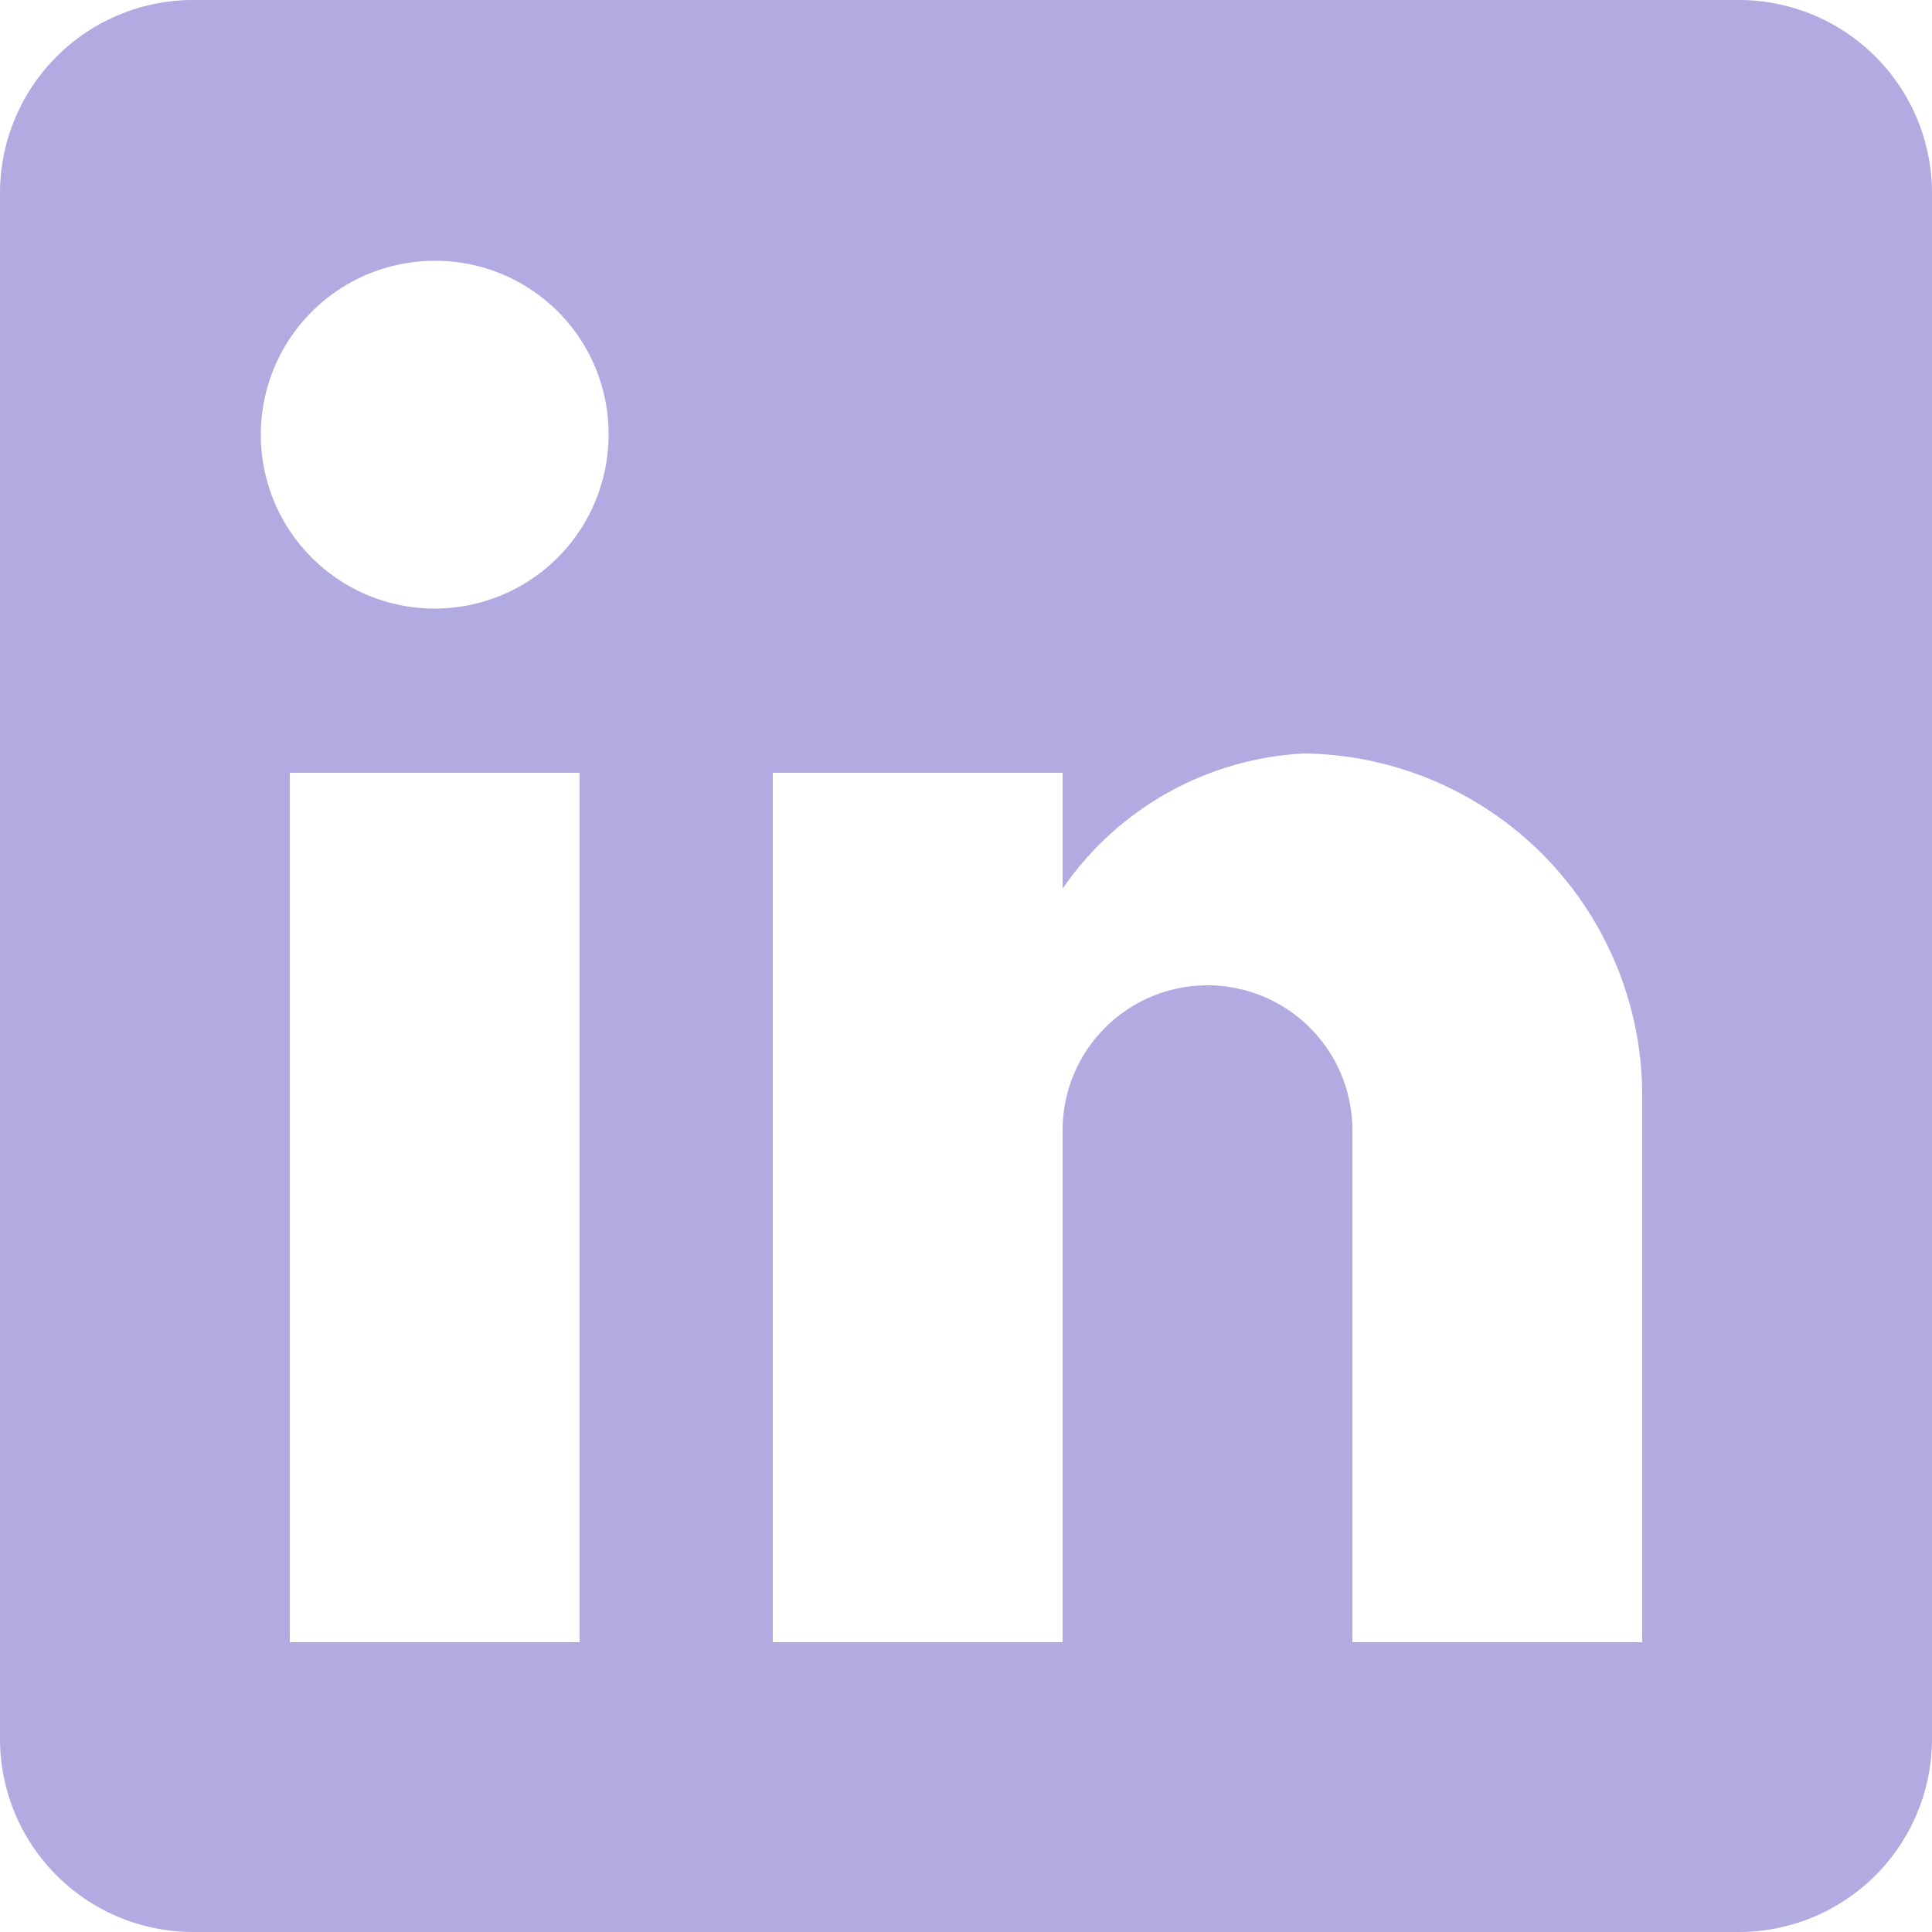
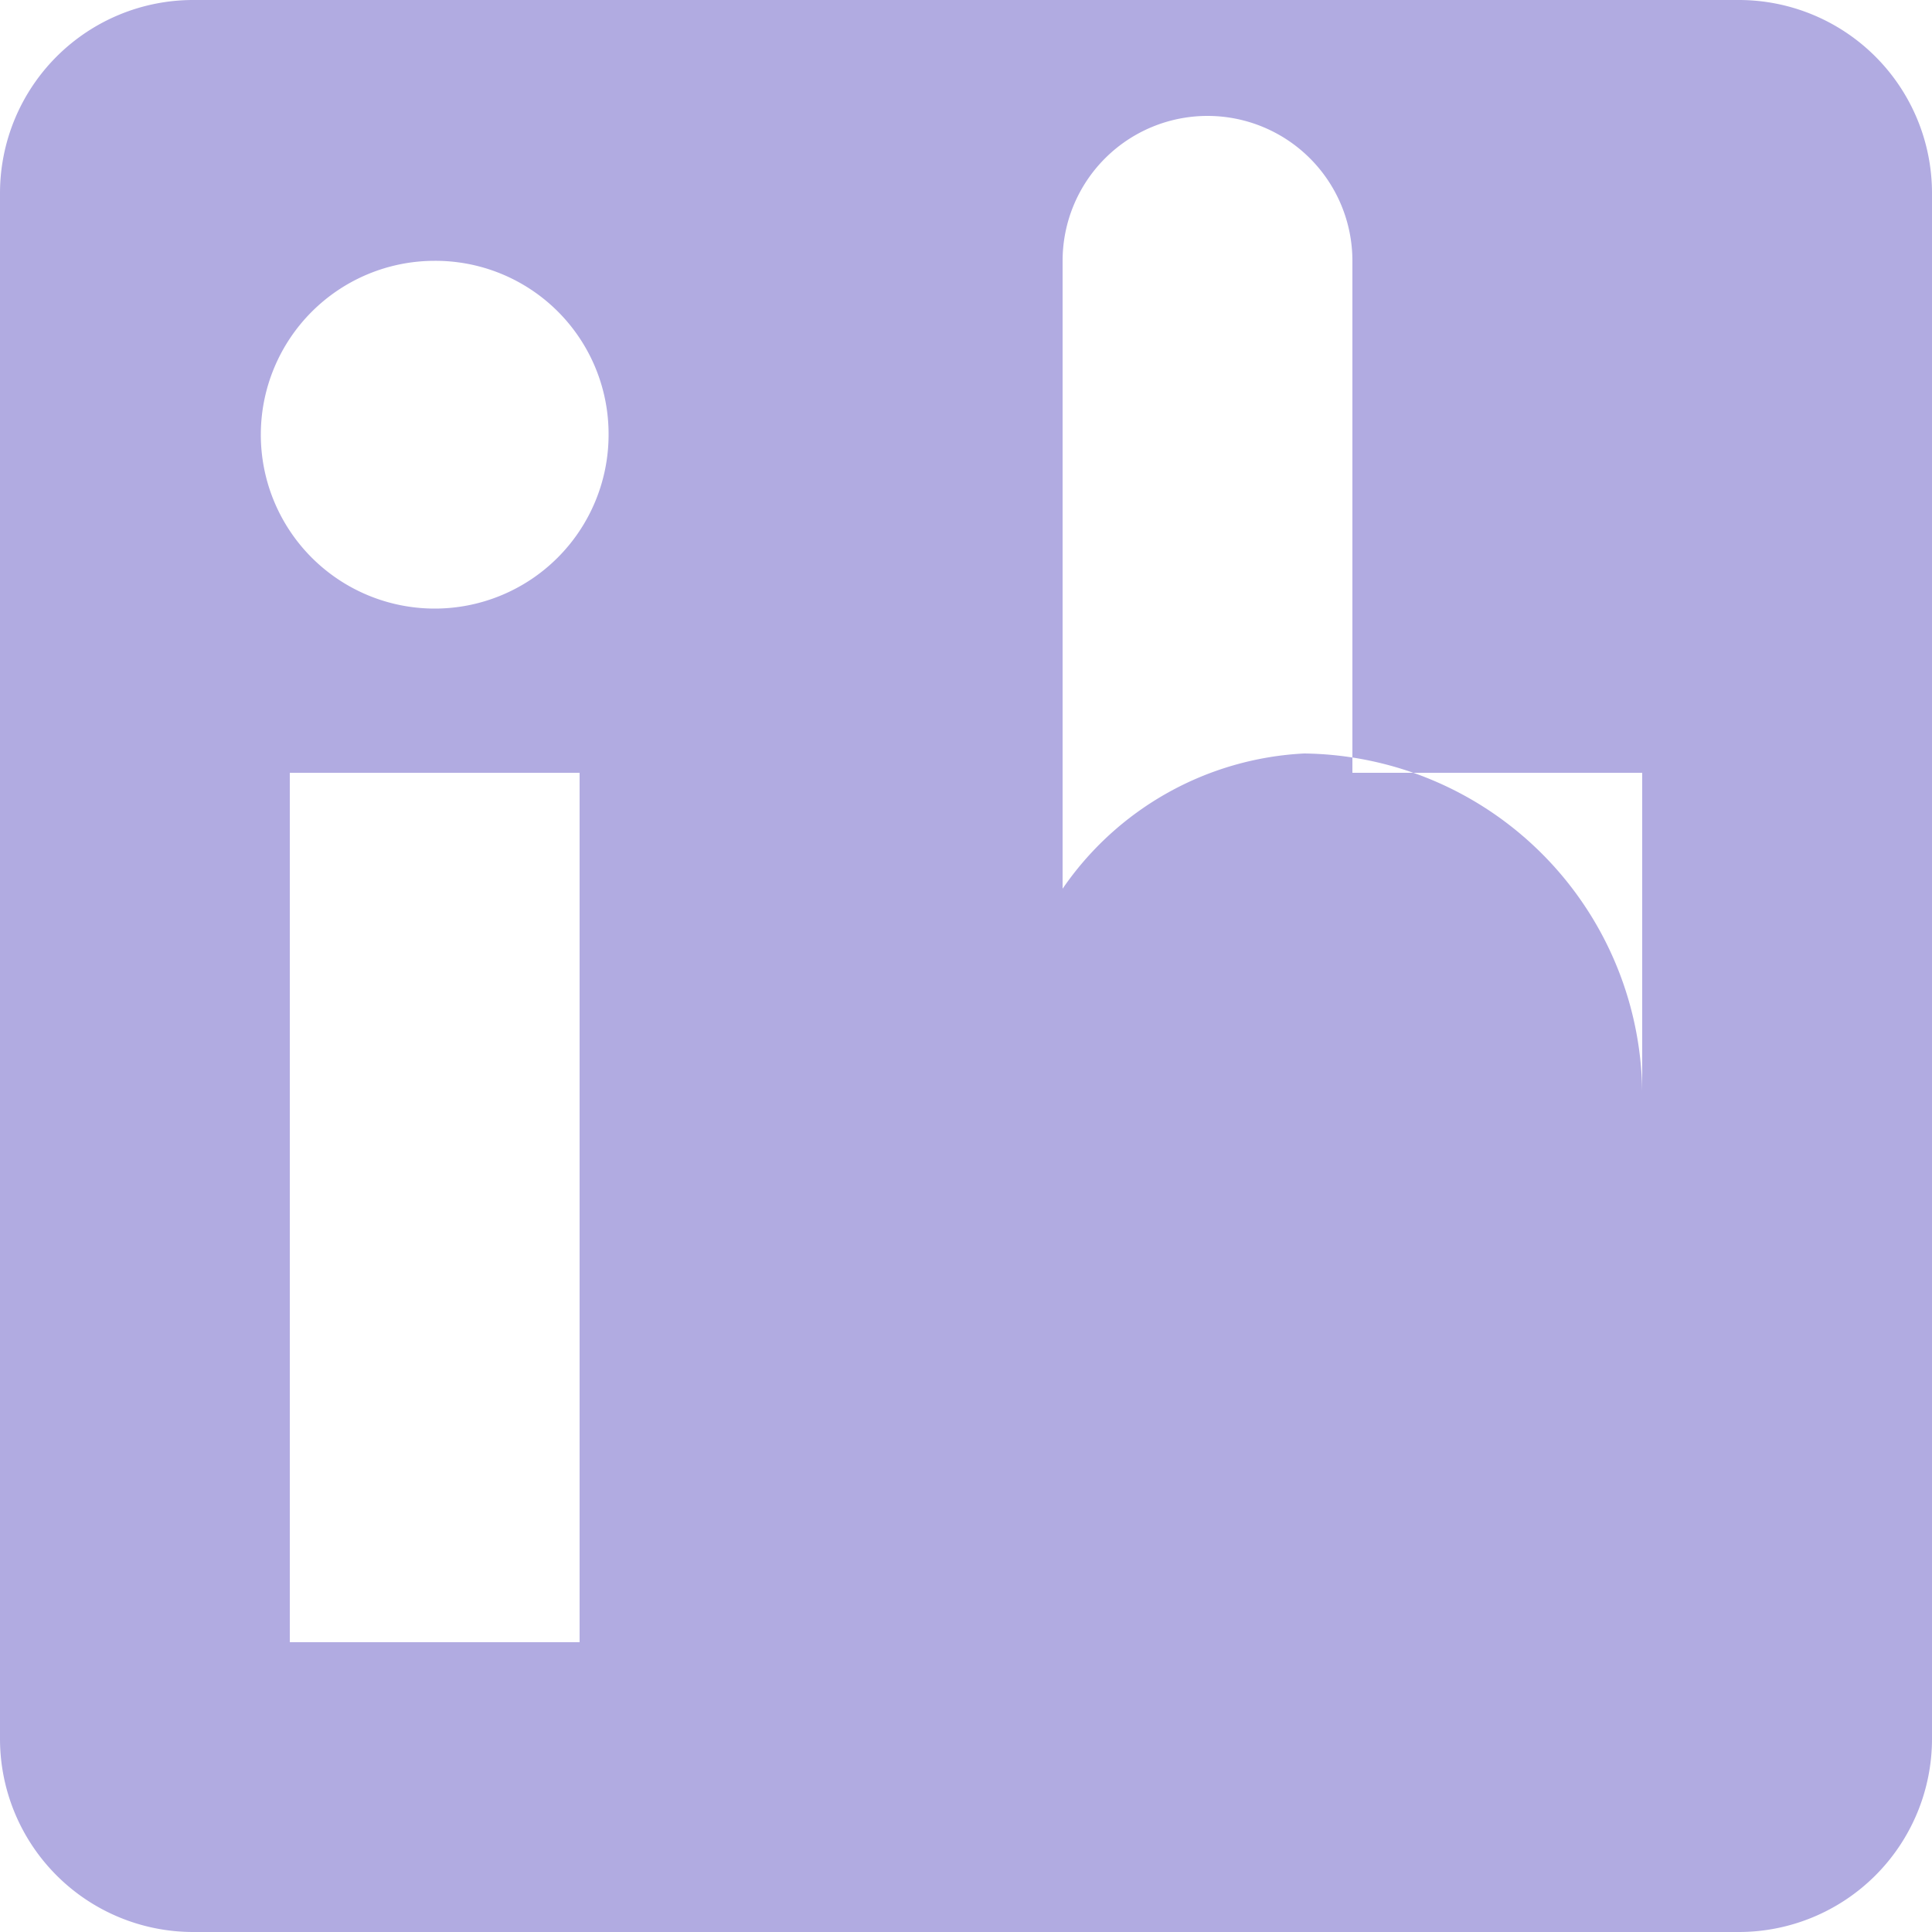
<svg xmlns="http://www.w3.org/2000/svg" width="16" height="16" viewBox="0 0 16 16">
  <defs>
    <style>
      .cls-1 {
        fill: #b1abe1;
        fill-rule: evenodd;
      }
    </style>
  </defs>
-   <path id="post-linkedin_1" data-name="post-linkedin 1" class="cls-1" d="M378.4,2227H365.6a1.6,1.6,0,0,1-1.6-1.6v-12.8a1.6,1.6,0,0,1,1.6-1.6h12.8a1.6,1.6,0,0,1,1.6,1.6v12.8A1.6,1.6,0,0,1,378.4,2227Zm-12-2.4h2.4v-7.2h-2.4v7.2Zm1.2-11.44a1.44,1.44,0,1,0,1.44,1.44A1.434,1.434,0,0,0,367.6,2213.16Zm10,6.88a2.835,2.835,0,0,0-2.8-2.8,2.584,2.584,0,0,0-2,1.12v-0.96h-2.4v7.2h2.4v-4.24a1.2,1.2,0,0,1,2.4,0v4.24h2.4v-4.56Z" transform="translate(-364 -2211)" />
+   <path id="post-linkedin_1" data-name="post-linkedin 1" class="cls-1" d="M378.4,2227H365.6a1.6,1.6,0,0,1-1.6-1.6v-12.8a1.6,1.6,0,0,1,1.6-1.6h12.8a1.6,1.6,0,0,1,1.6,1.6v12.8A1.6,1.6,0,0,1,378.4,2227Zm-12-2.4h2.4v-7.2h-2.4v7.2Zm1.2-11.44a1.44,1.44,0,1,0,1.44,1.44A1.434,1.434,0,0,0,367.6,2213.16Zm10,6.88a2.835,2.835,0,0,0-2.8-2.8,2.584,2.584,0,0,0-2,1.12v-0.96h-2.4h2.4v-4.24a1.2,1.2,0,0,1,2.4,0v4.24h2.4v-4.56Z" transform="translate(-364 -2211)" />
</svg>